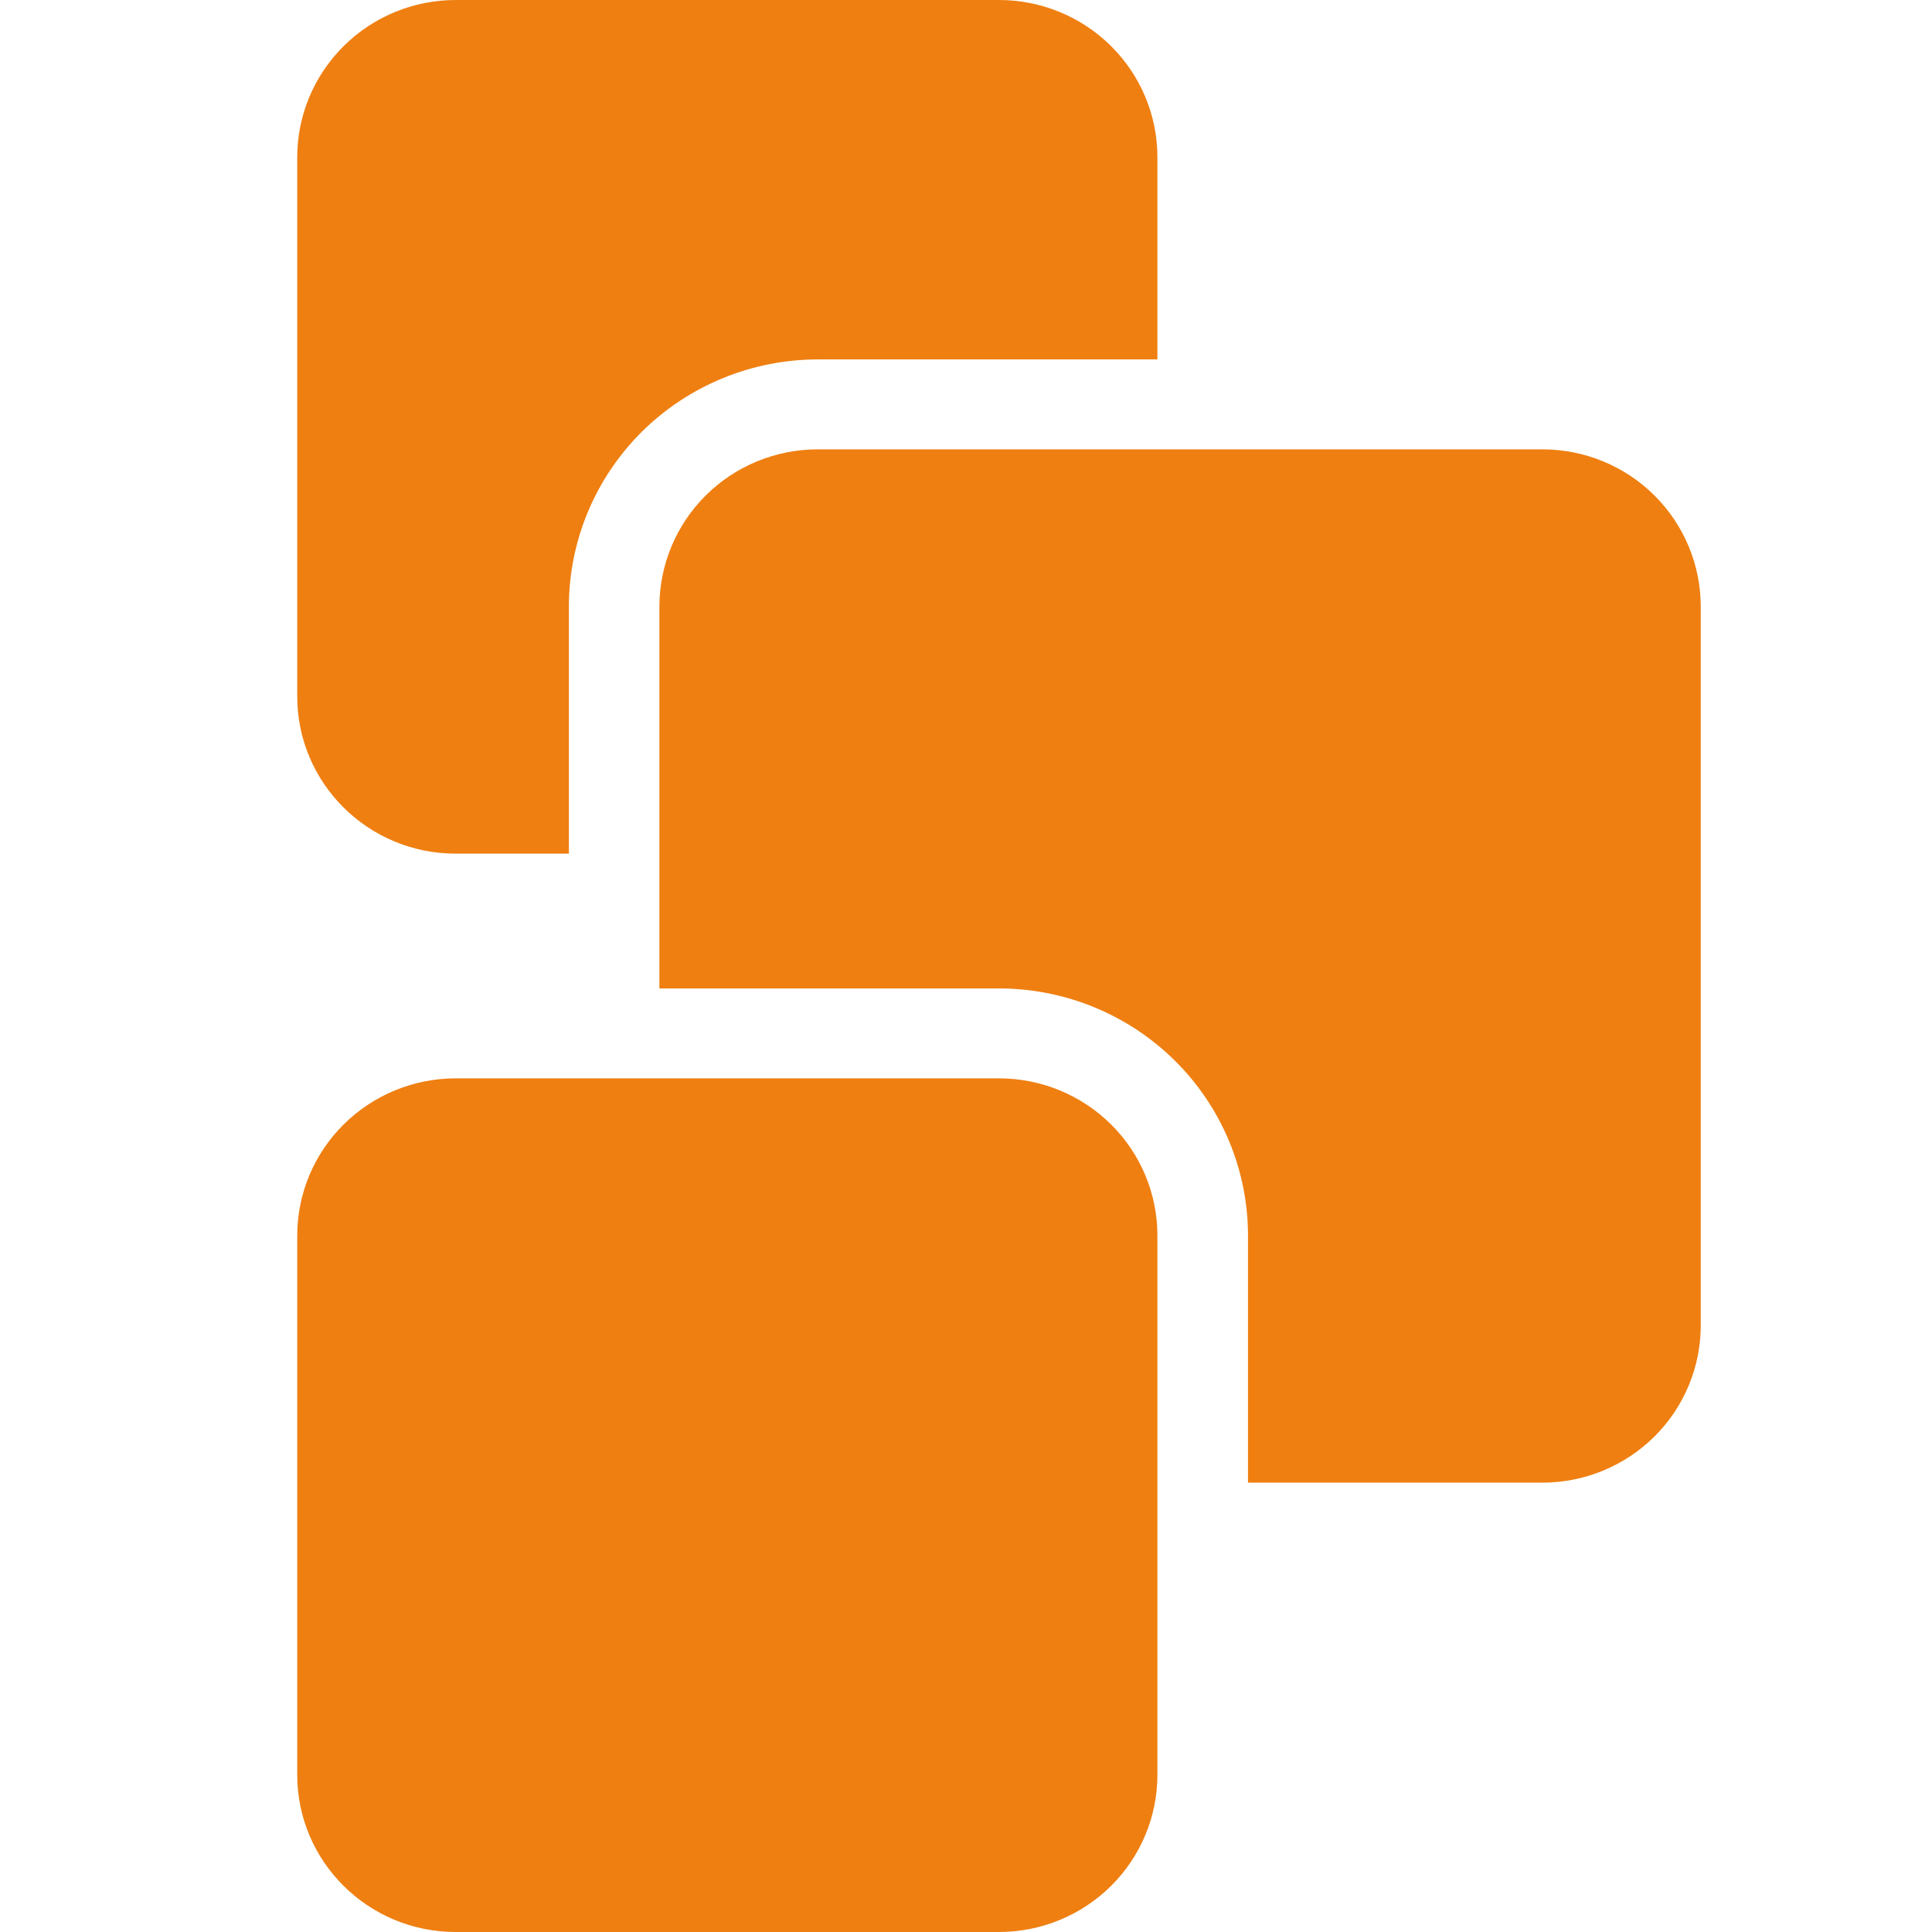
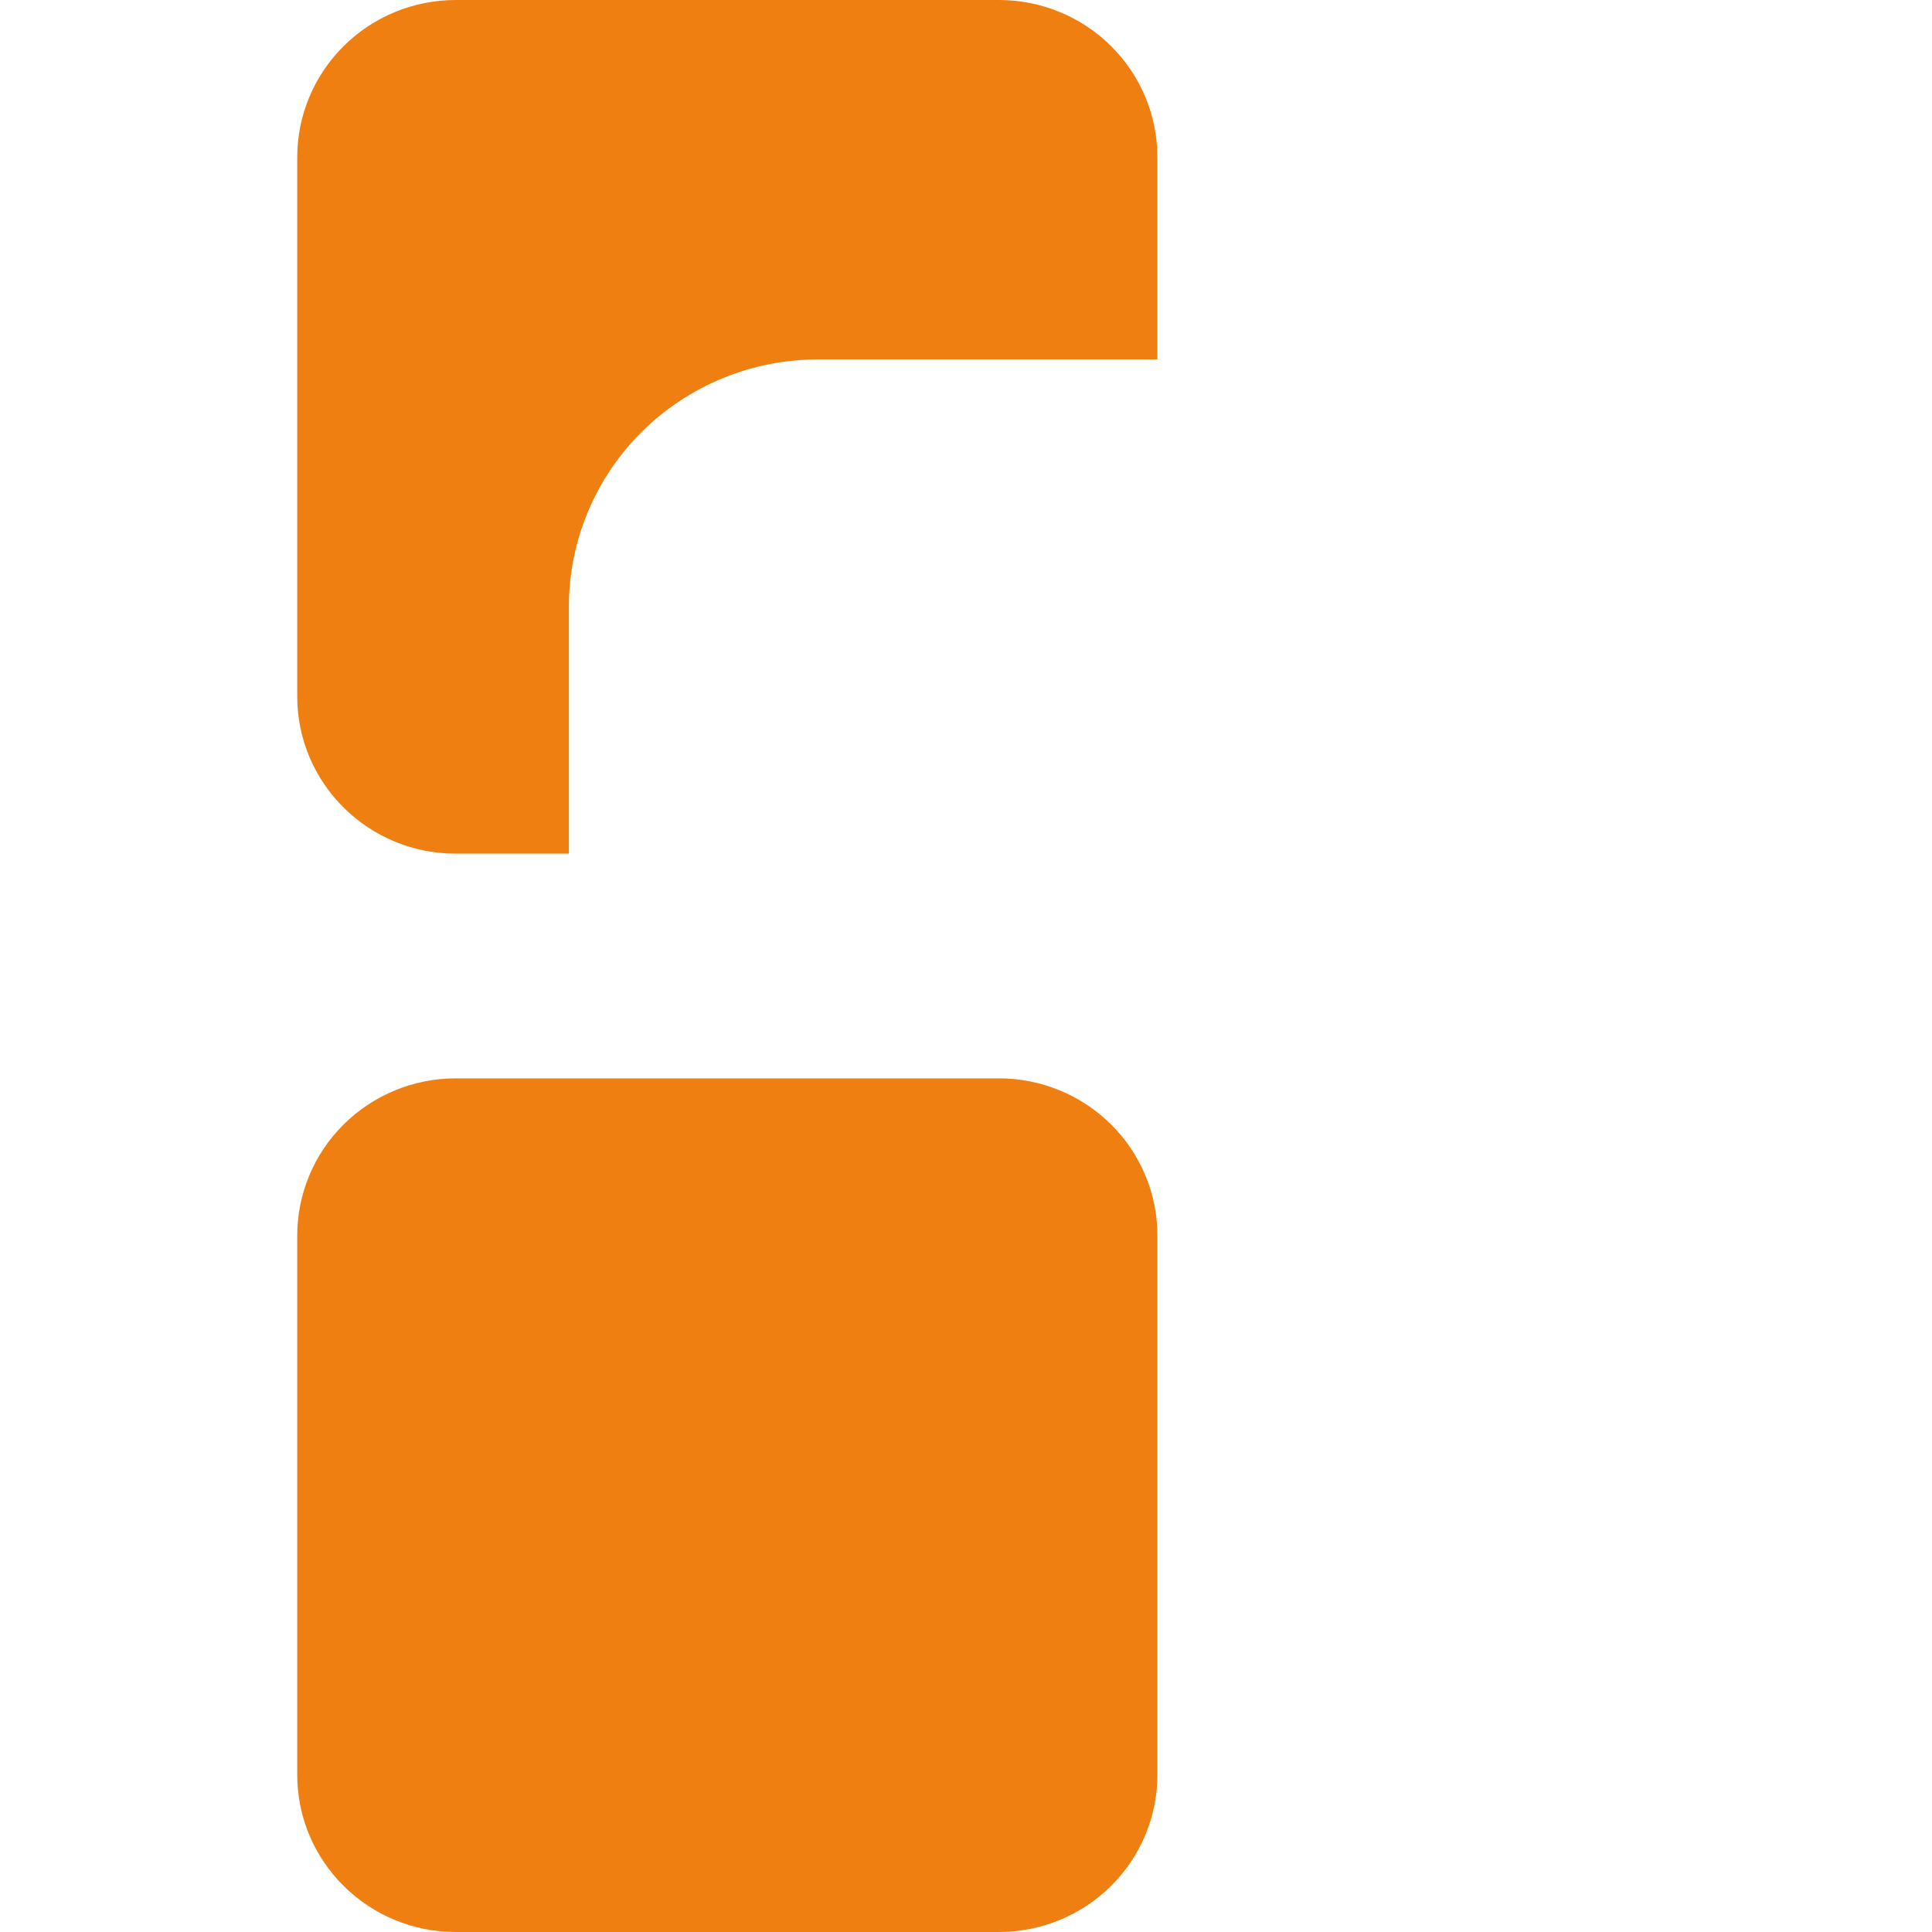
<svg xmlns="http://www.w3.org/2000/svg" width="26" height="26" viewBox="0 0 26 26" fill="none">
  <path fill-rule="evenodd" clip-rule="evenodd" d="M15.576 16.628C15.576 16.067 15.352 15.528 14.952 15.132C14.552 14.735 14.009 14.512 13.444 14.512H6.133C5.567 14.512 5.025 14.735 4.625 15.132C4.225 15.528 4 16.067 4 16.628V23.884C4 25.052 4.955 26 6.133 26H13.444C14.009 26 14.552 25.777 14.952 25.38C15.352 24.983 15.576 24.445 15.576 23.884V16.628ZM7.656 11.488V8.163C7.656 7.281 8.009 6.435 8.637 5.811C9.266 5.188 10.118 4.837 11.007 4.837H15.576V2.116C15.576 1.555 15.352 1.017 14.952 0.62C14.552 0.223 14.009 0 13.444 0H6.133C5.567 0 5.025 0.223 4.625 0.62C4.225 1.017 4 1.555 4 2.116V9.372C4 10.54 4.955 11.488 6.133 11.488H7.656Z" fill="#EF7F11" />
-   <path fill-rule="evenodd" clip-rule="evenodd" d="M8.874 13.302H13.444C14.333 13.302 15.185 13.653 15.813 14.276C16.442 14.9 16.795 15.746 16.795 16.628V19.953H20.755C21.321 19.953 21.863 19.73 22.263 19.334C22.663 18.937 22.888 18.398 22.888 17.837V8.163C22.888 7.602 22.663 7.063 22.263 6.666C21.863 6.269 21.321 6.047 20.755 6.047H11.007C10.441 6.047 9.899 6.269 9.499 6.666C9.099 7.063 8.874 7.602 8.874 8.163V13.302Z" fill="#EF7F11" />
</svg>